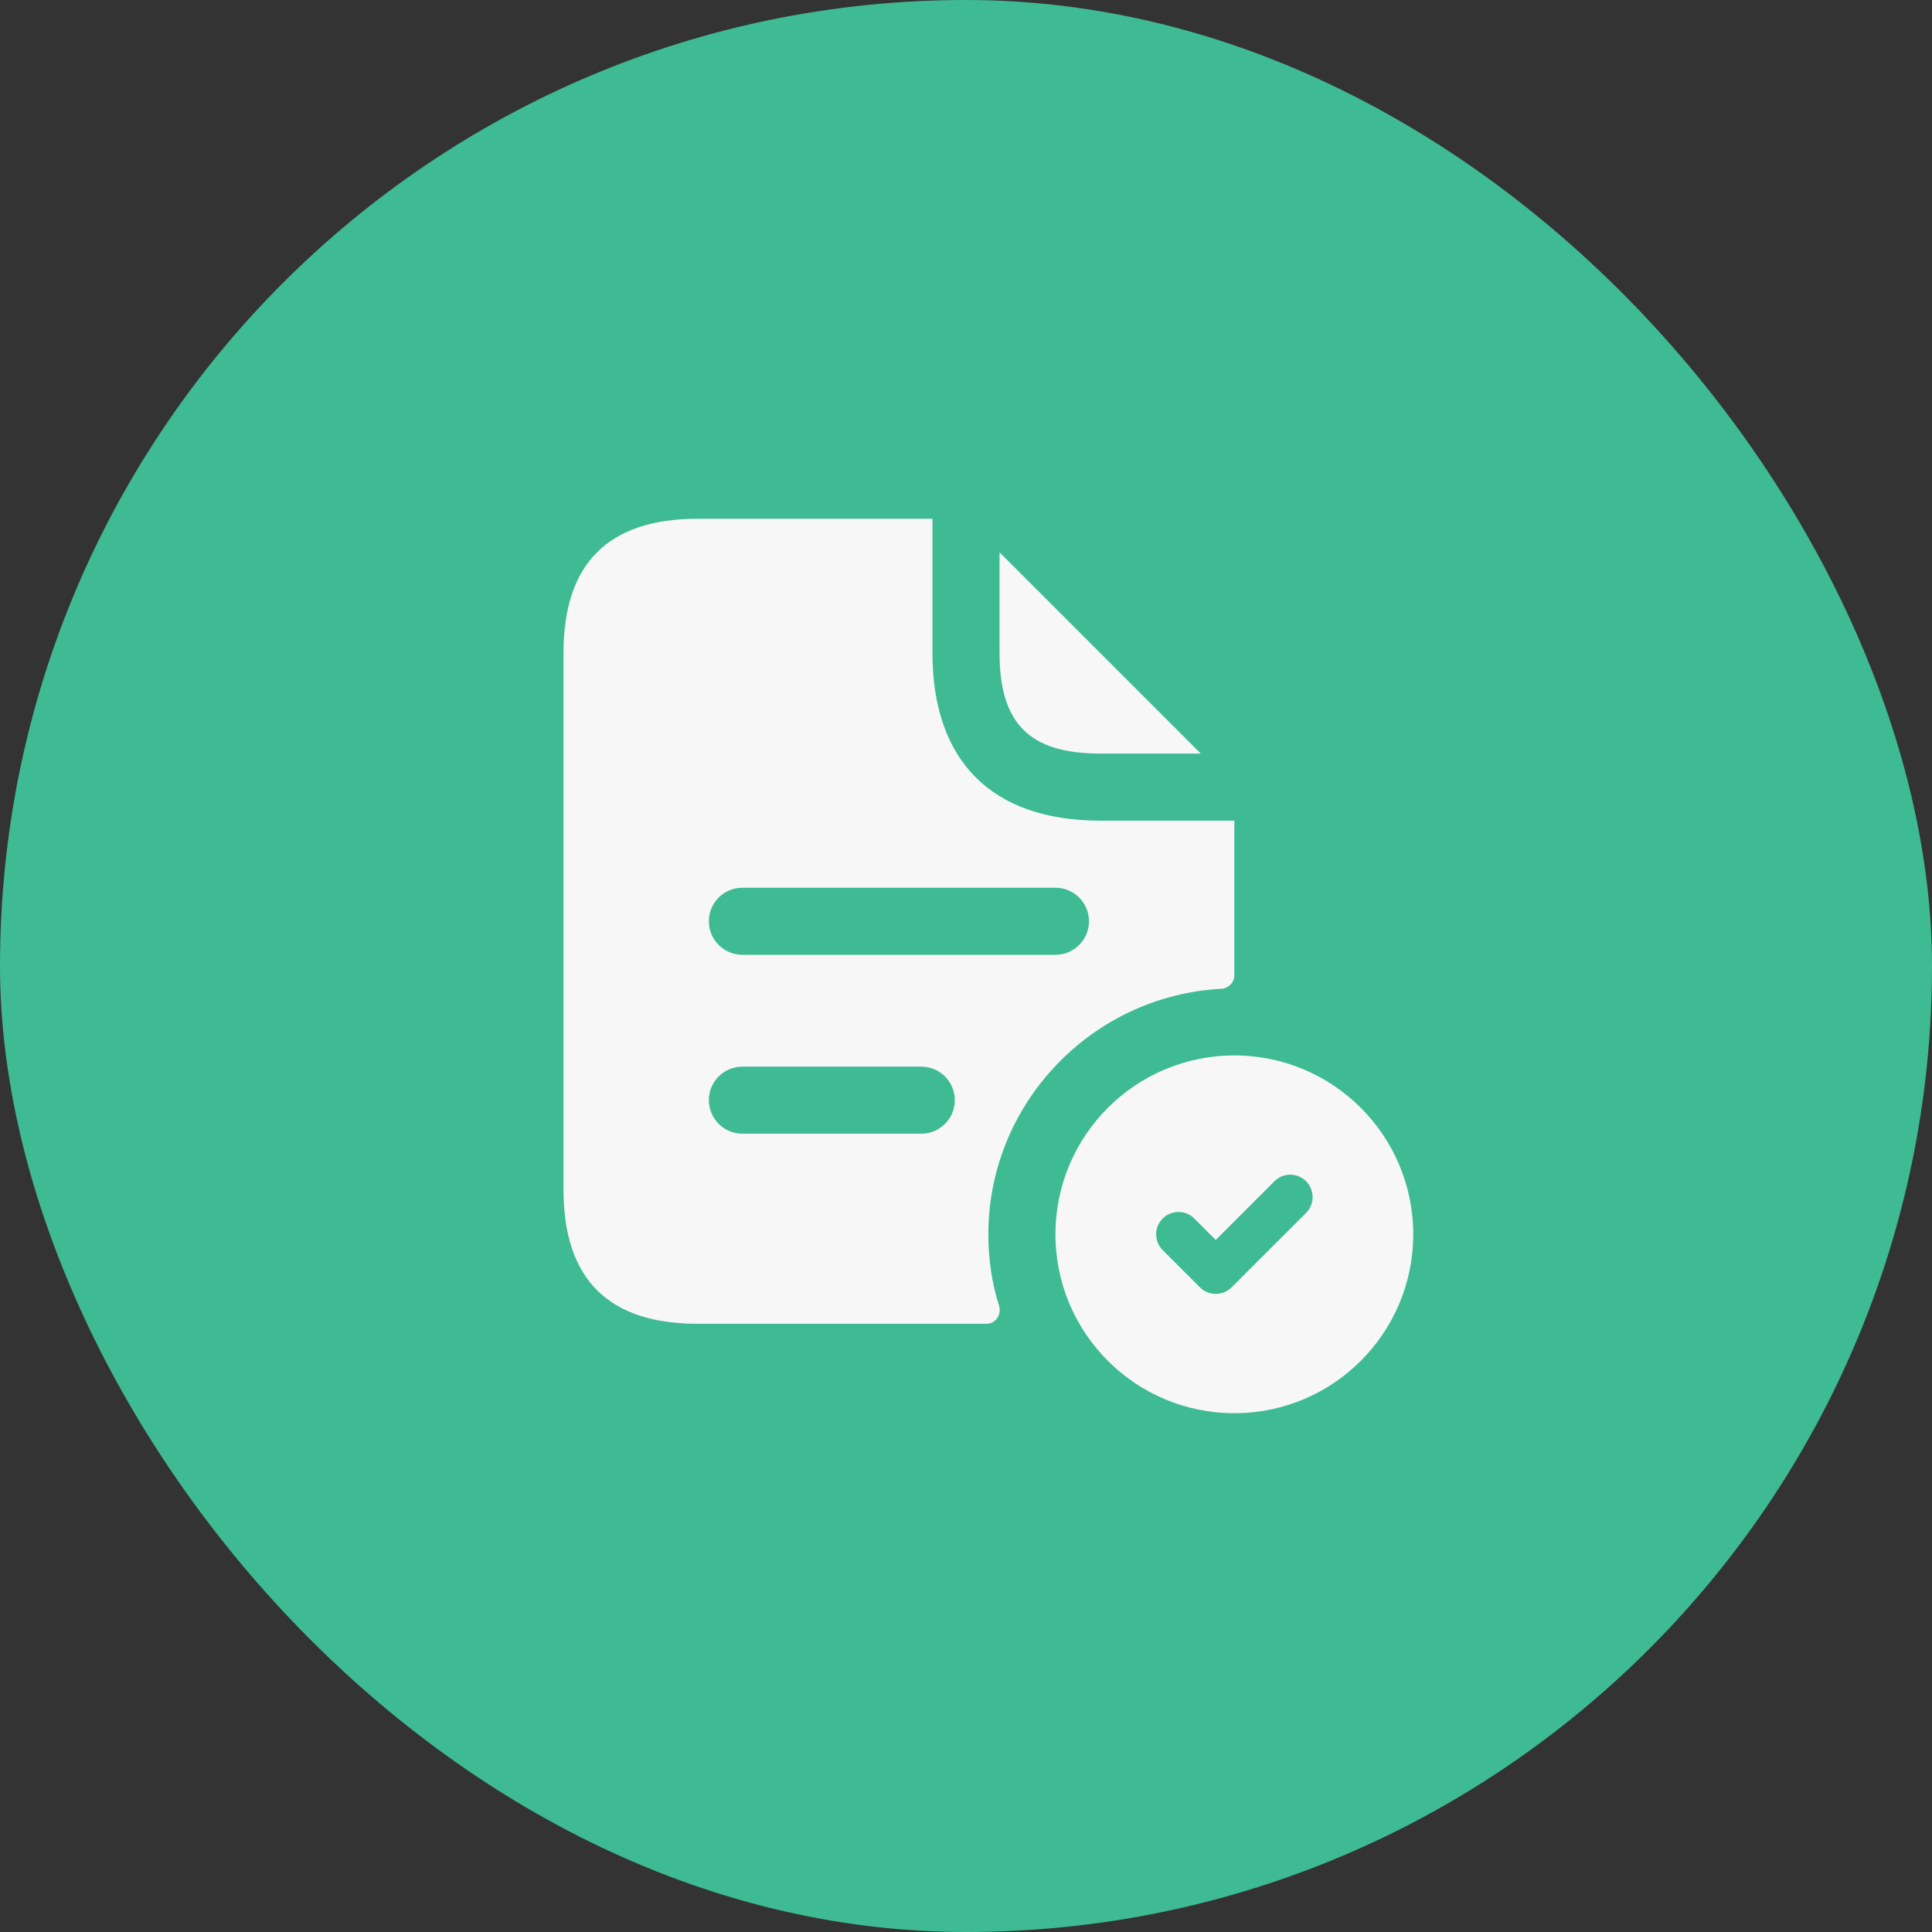
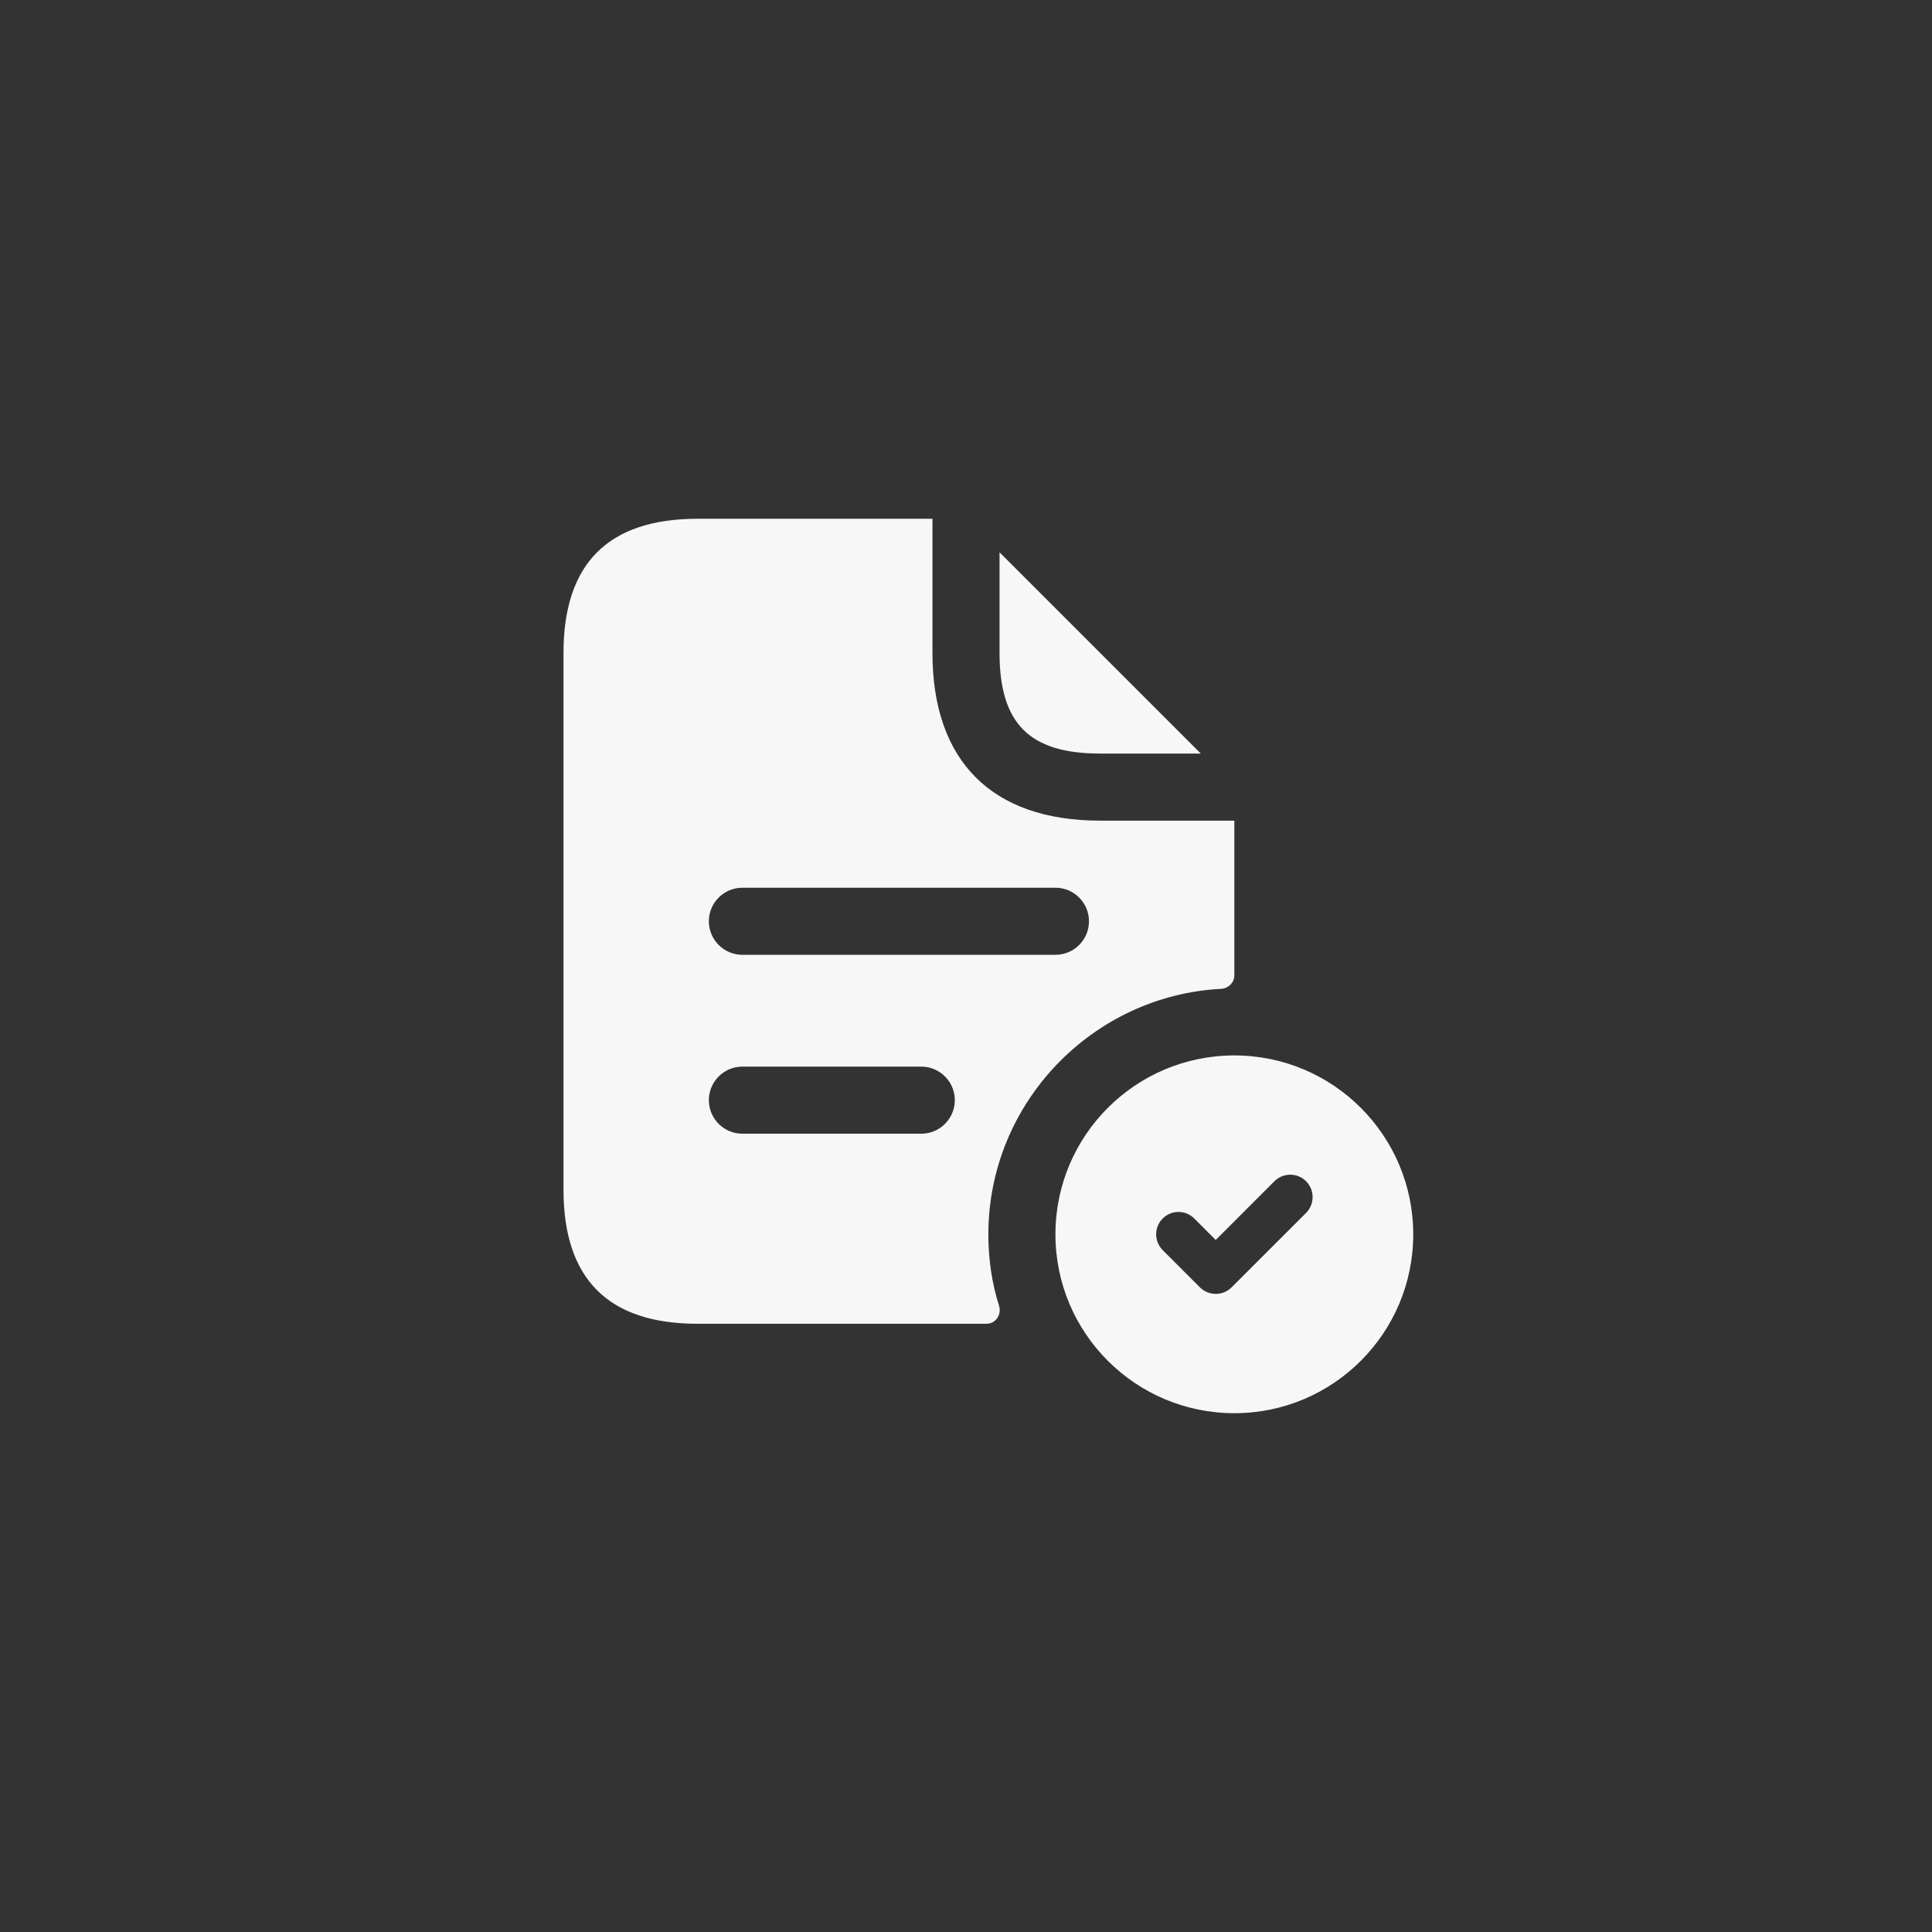
<svg xmlns="http://www.w3.org/2000/svg" fill="none" viewBox="0 0 72 72" height="72" width="72">
  <rect x="0" y="0" width="72" height="72" fill="#333333" stroke="none" />
-   <rect fill="#3EBB92" rx="36" height="72" width="72" />
  <path fill="#F7F7F7" d="M37.25 24.333V20.583L44.75 28.083H41C38.367 28.083 37.25 26.966 37.25 24.333ZM37.233 48.666C37.333 49 37.1 49.333 36.767 49.333H26C22.667 49.333 21 47.666 21 44.333V24.333C21 21 22.667 19.333 26 19.333H34.75V24.333C34.75 28.366 36.967 30.583 41 30.583H46V36.35C46 36.616 45.783 36.833 45.517 36.85C40.7 37.1 36.833 41.116 36.833 46C36.833 46.933 36.967 47.833 37.233 48.666ZM35.583 41C35.583 40.31 35.023 39.75 34.333 39.75H27.667C26.977 39.75 26.417 40.31 26.417 41C26.417 41.69 26.977 42.25 27.667 42.25H34.333C35.023 42.25 35.583 41.69 35.583 41ZM39.333 35.583C40.023 35.583 40.583 35.023 40.583 34.333C40.583 33.643 40.023 33.083 39.333 33.083H27.667C26.977 33.083 26.417 33.643 26.417 34.333C26.417 35.023 26.977 35.583 27.667 35.583H39.333ZM52.667 46C52.667 49.681 49.682 52.666 46 52.666C42.318 52.666 39.333 49.681 39.333 46C39.333 42.318 42.318 39.333 46 39.333C49.682 39.333 52.667 42.318 52.667 46ZM48.673 44.021C48.348 43.696 47.82 43.696 47.495 44.021L45.307 46.21L44.508 45.41C44.183 45.085 43.655 45.085 43.33 45.41C43.005 45.735 43.005 46.263 43.33 46.588L44.718 47.976C44.875 48.133 45.087 48.22 45.308 48.22C45.53 48.22 45.742 48.131 45.898 47.976L48.677 45.198C48.998 44.875 48.998 44.348 48.673 44.021Z" />
</svg>